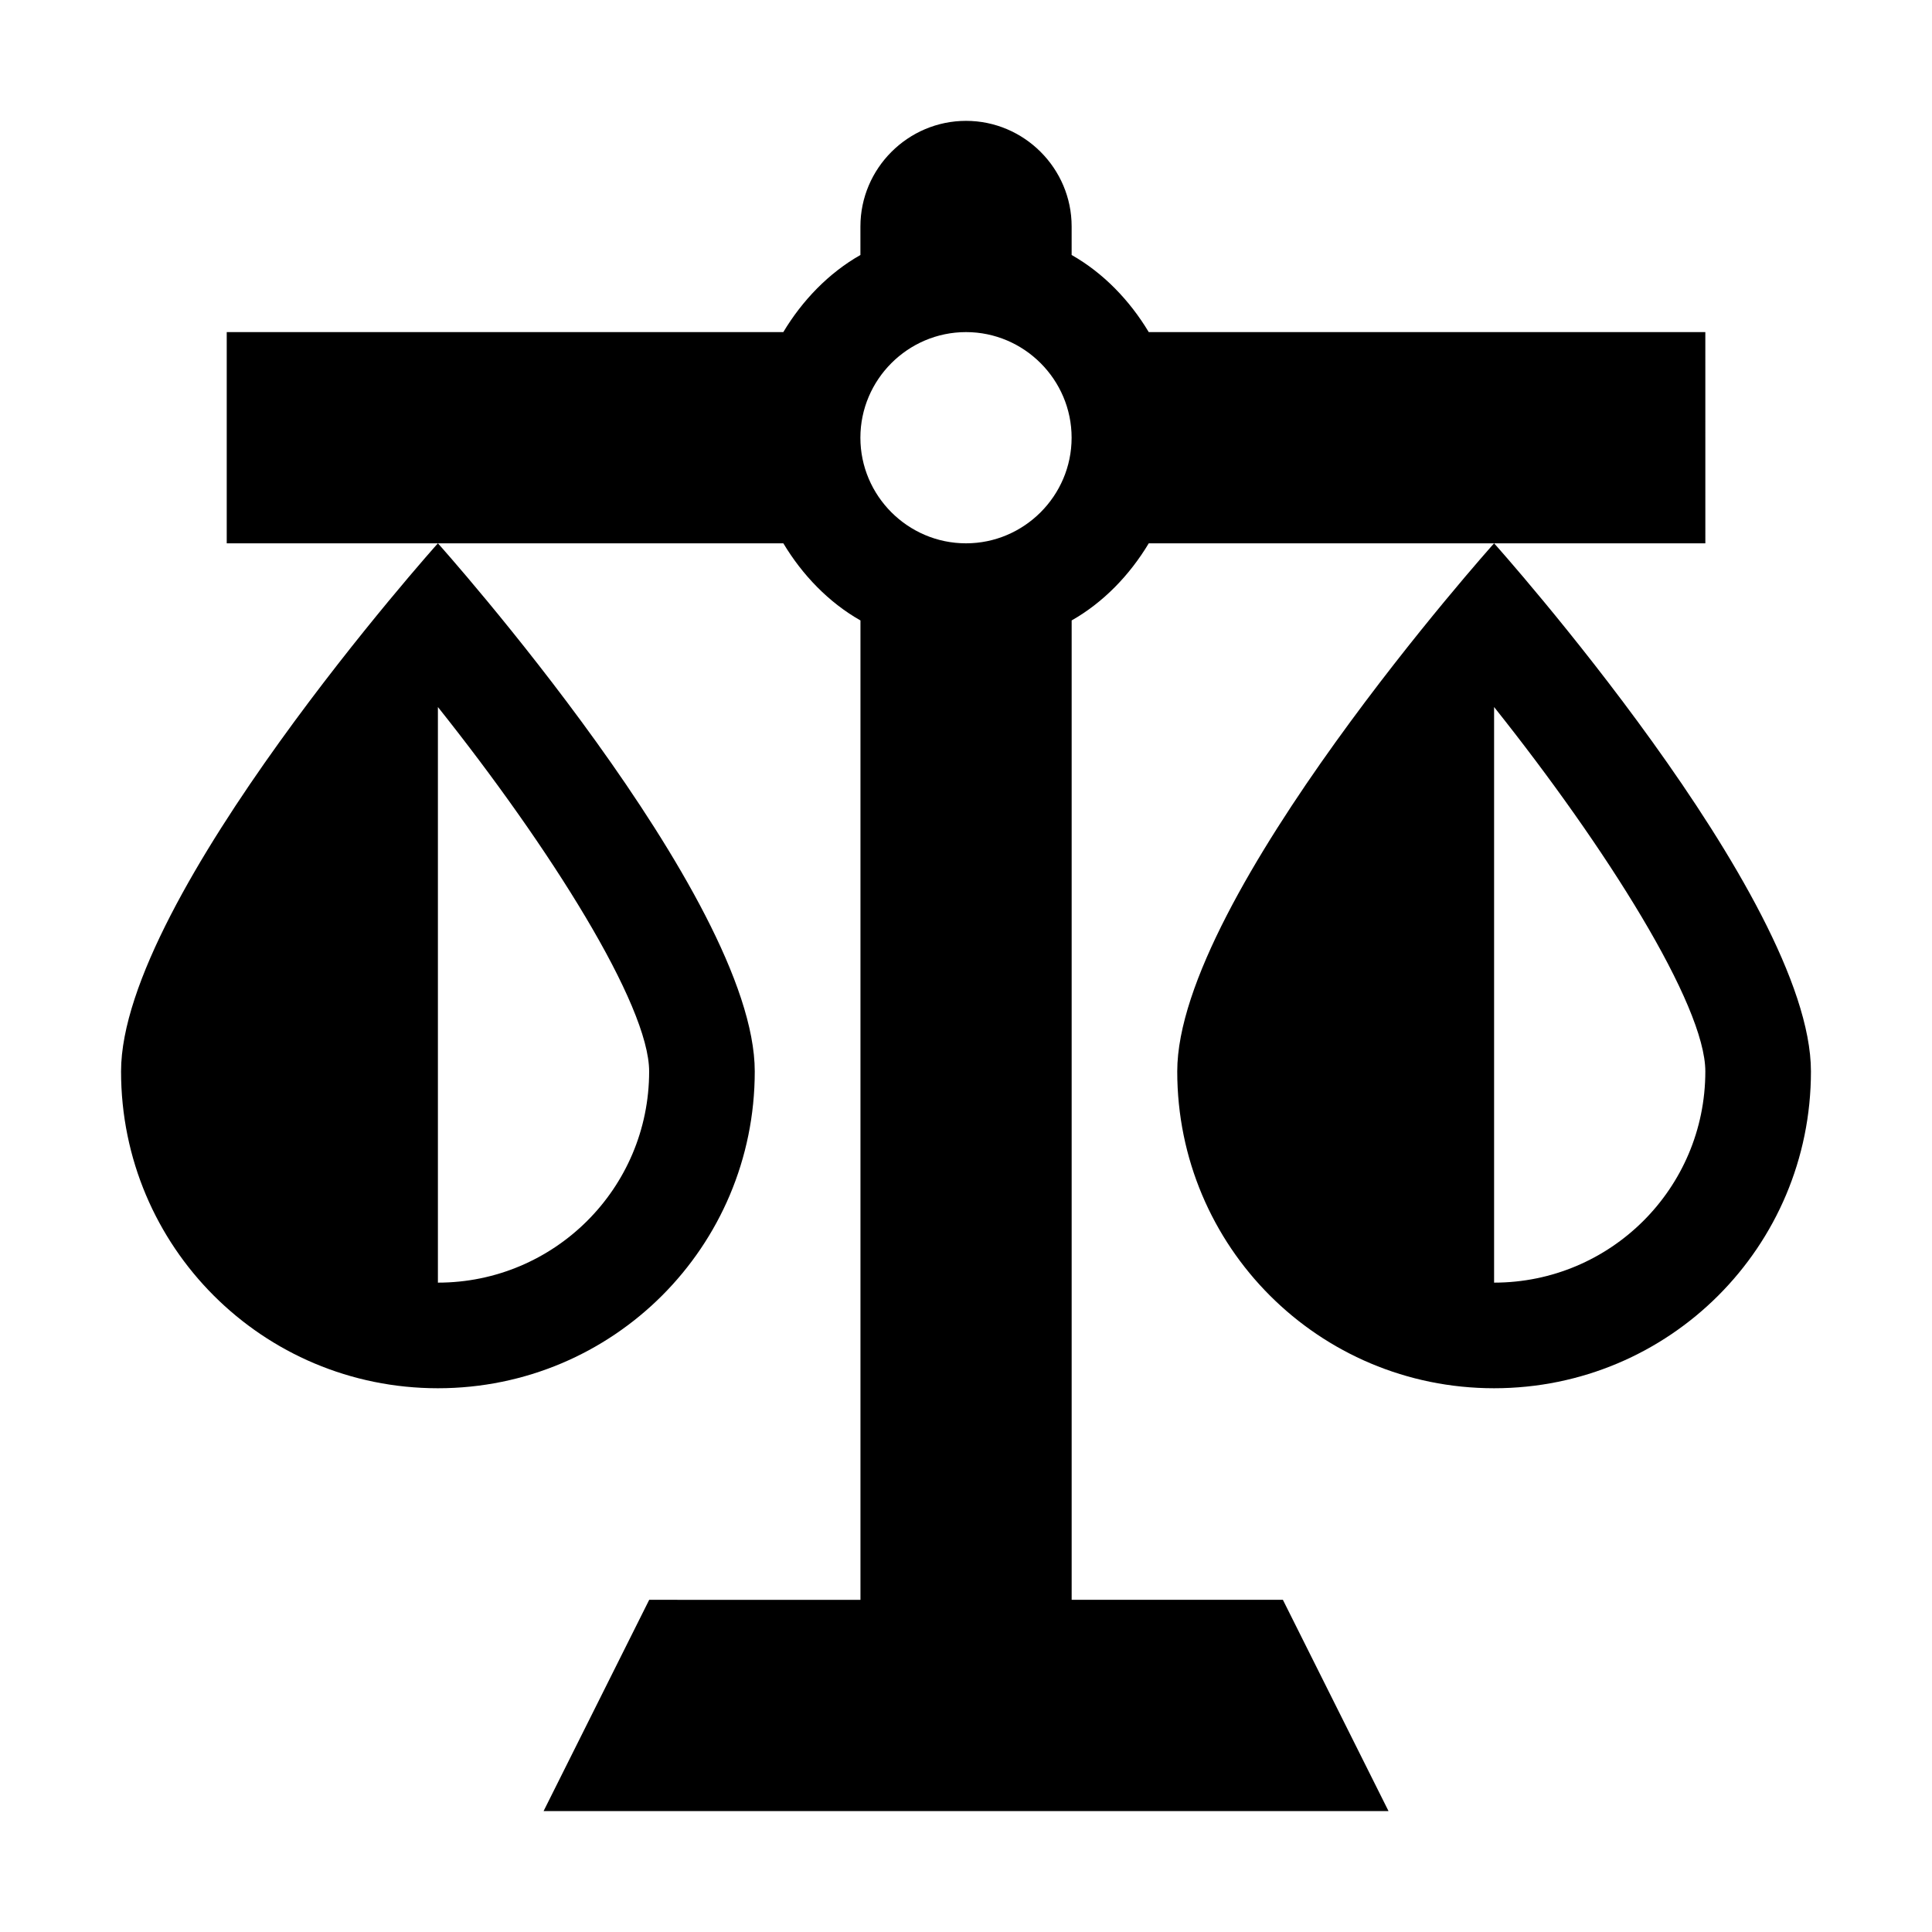
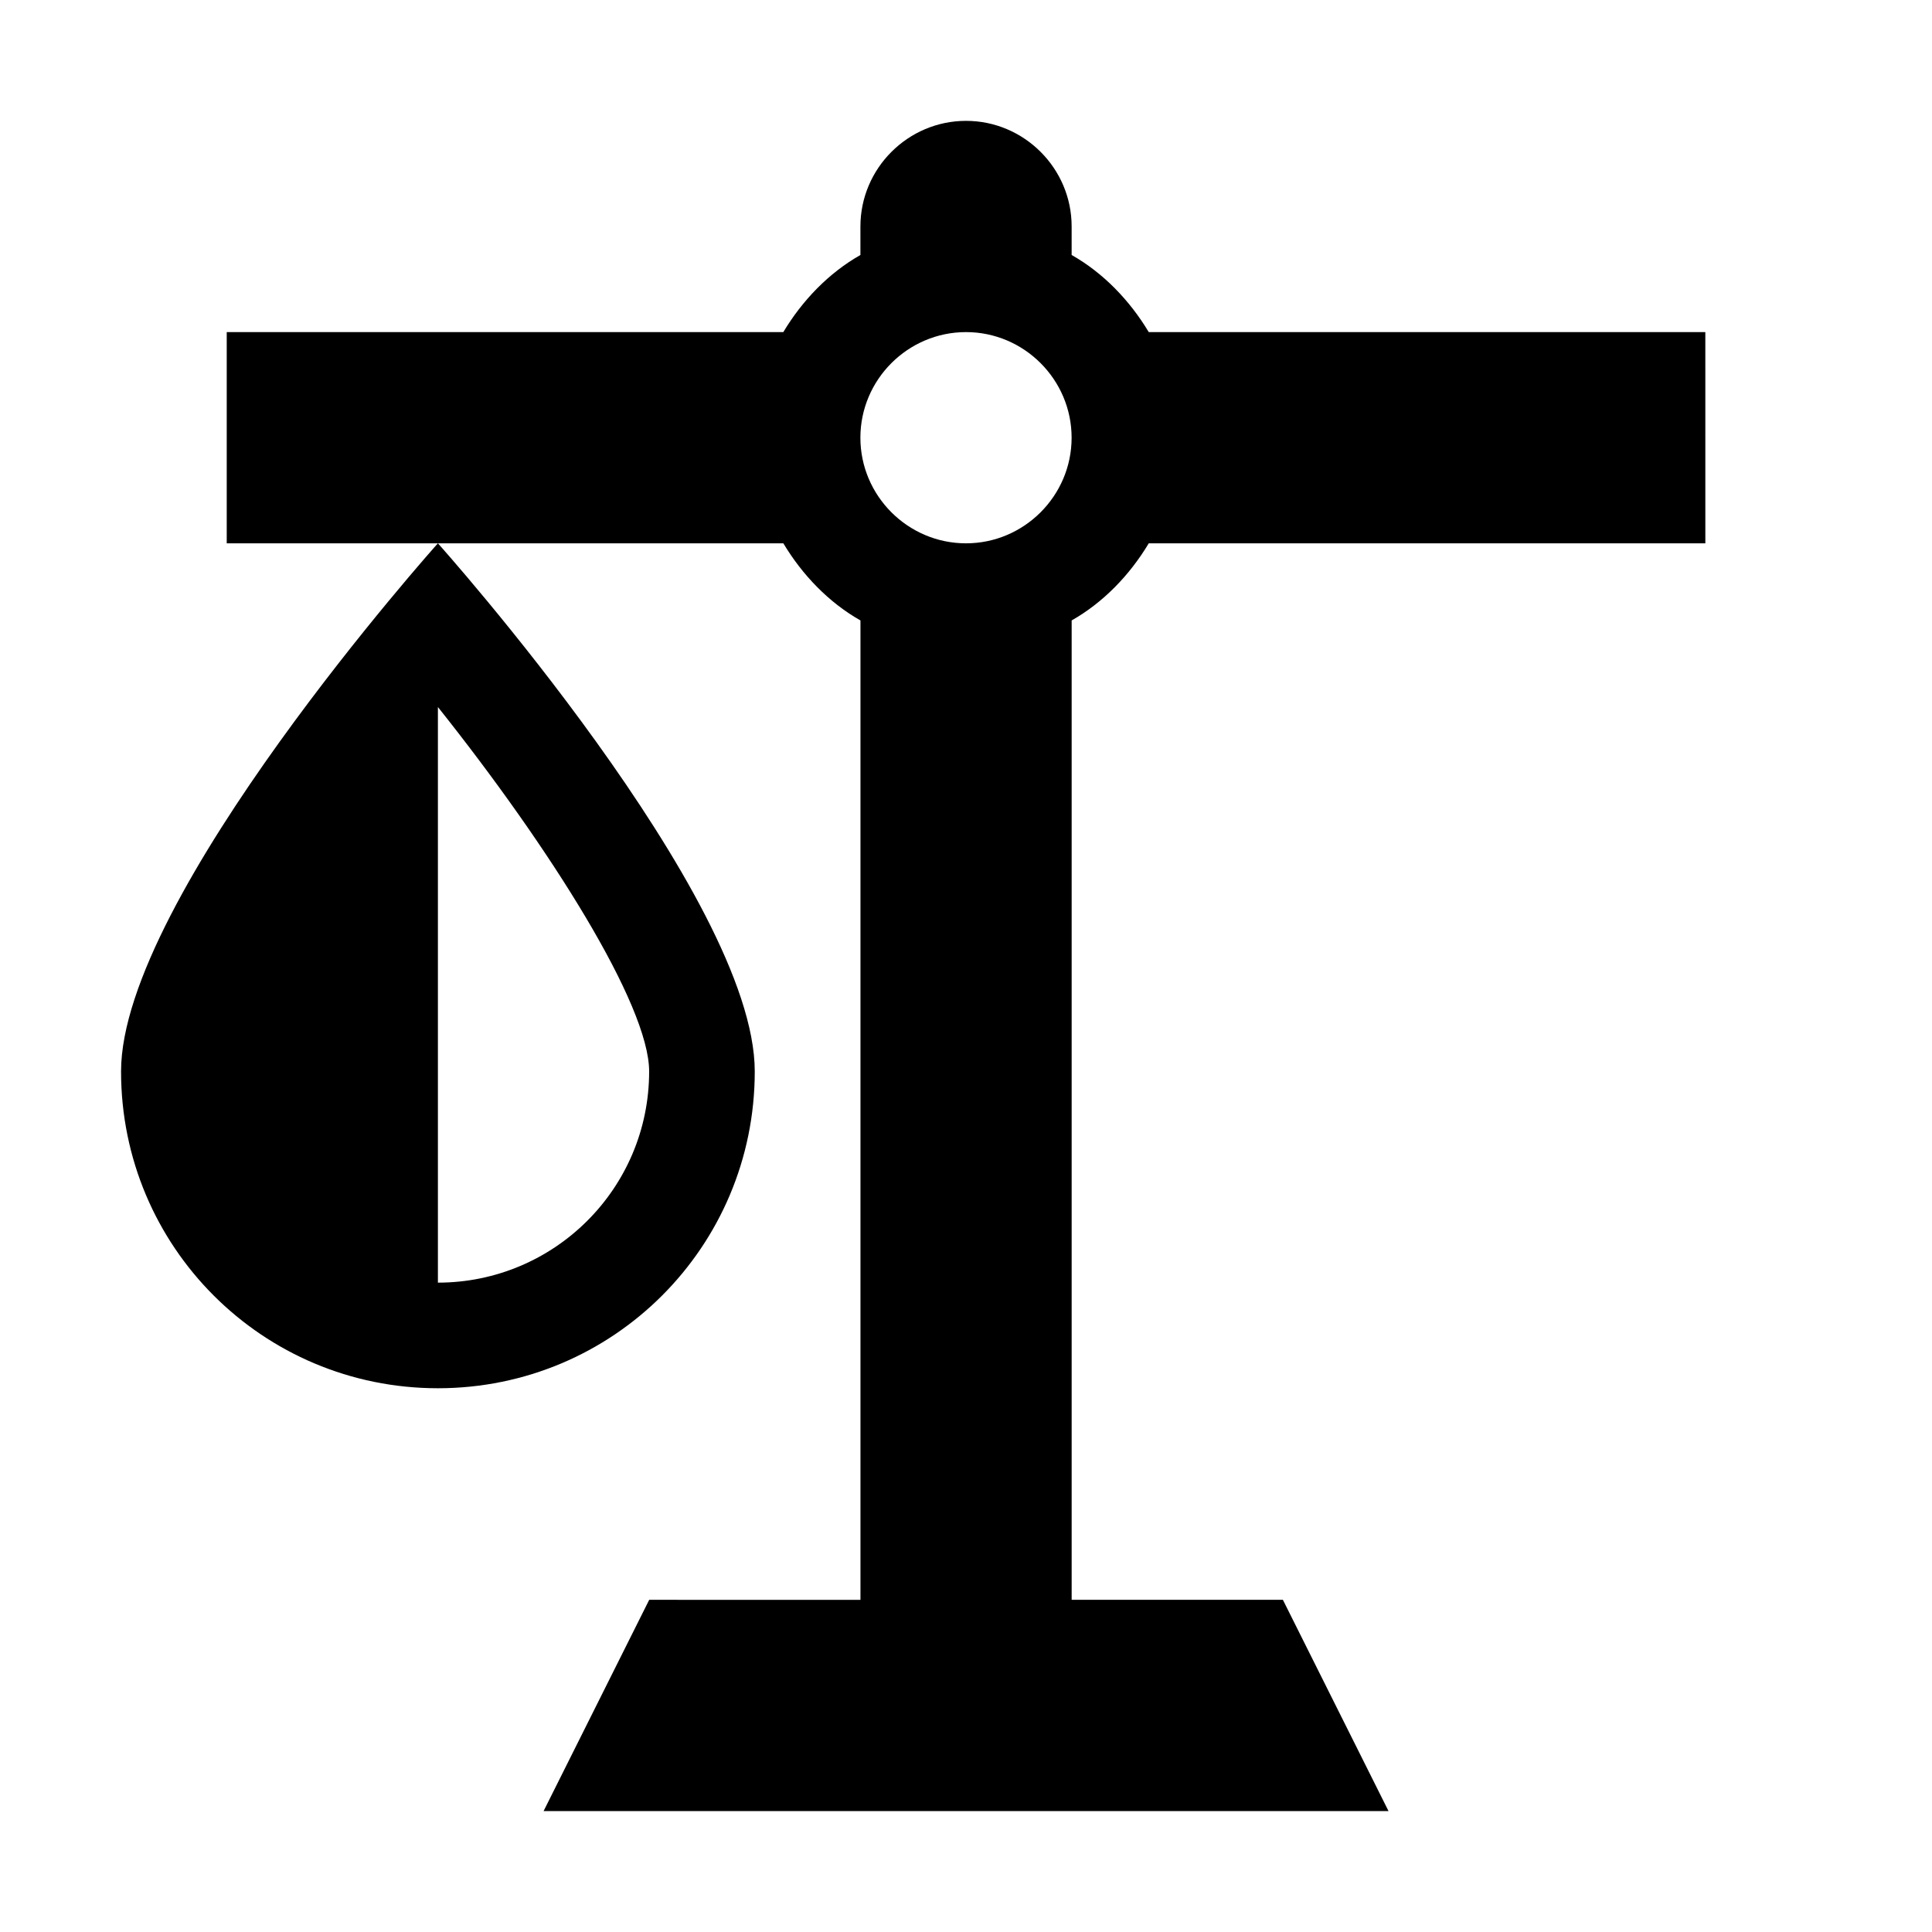
<svg xmlns="http://www.w3.org/2000/svg" fill="#000000" width="800px" height="800px" version="1.1" viewBox="144 144 512 512">
  <g>
    <path d="m595.93 232.01h-147.5c-5.039-8.398-12.035-15.676-20.434-20.434v-7.559c0-15.395-12.594-27.988-27.988-27.988s-27.988 12.594-27.988 27.988v7.559c-8.398 4.758-15.395 12.035-20.434 20.434h-147.5v55.98h147.51c5.039 8.398 12.035 15.676 20.434 20.434v259.55l-55.984-0.004-27.988 55.98h223.91l-27.988-55.98h-55.98v-259.55c8.398-4.758 15.395-12.035 20.434-20.434h147.5zm-195.93 55.977c-15.395 0-27.988-12.594-27.988-27.988 0-15.395 12.594-27.988 27.988-27.988s27.988 12.594 27.988 27.988c0 15.395-12.594 27.988-27.988 27.988z" />
-     <path d="m539.95 287.98s-83.969 93.766-83.969 139.95c0 46.461 37.504 83.969 83.969 83.969 46.461 0 83.969-37.504 83.969-83.969 0-46.18-83.969-139.95-83.969-139.95zm0 195.93v-152.54c29.668 37.227 55.98 78.93 55.98 96.562 0 31.07-25.191 55.98-55.98 55.98z" />
    <path d="m260.05 511.9c46.461 0 83.969-37.504 83.969-83.969 0-46.184-83.969-139.95-83.969-139.95s-83.969 93.766-83.969 139.95c0 46.465 37.508 83.969 83.969 83.969zm0-180.53c29.668 37.227 55.98 78.93 55.98 96.562 0 31.066-25.191 55.98-55.98 55.98z" />
  </g>
</svg>